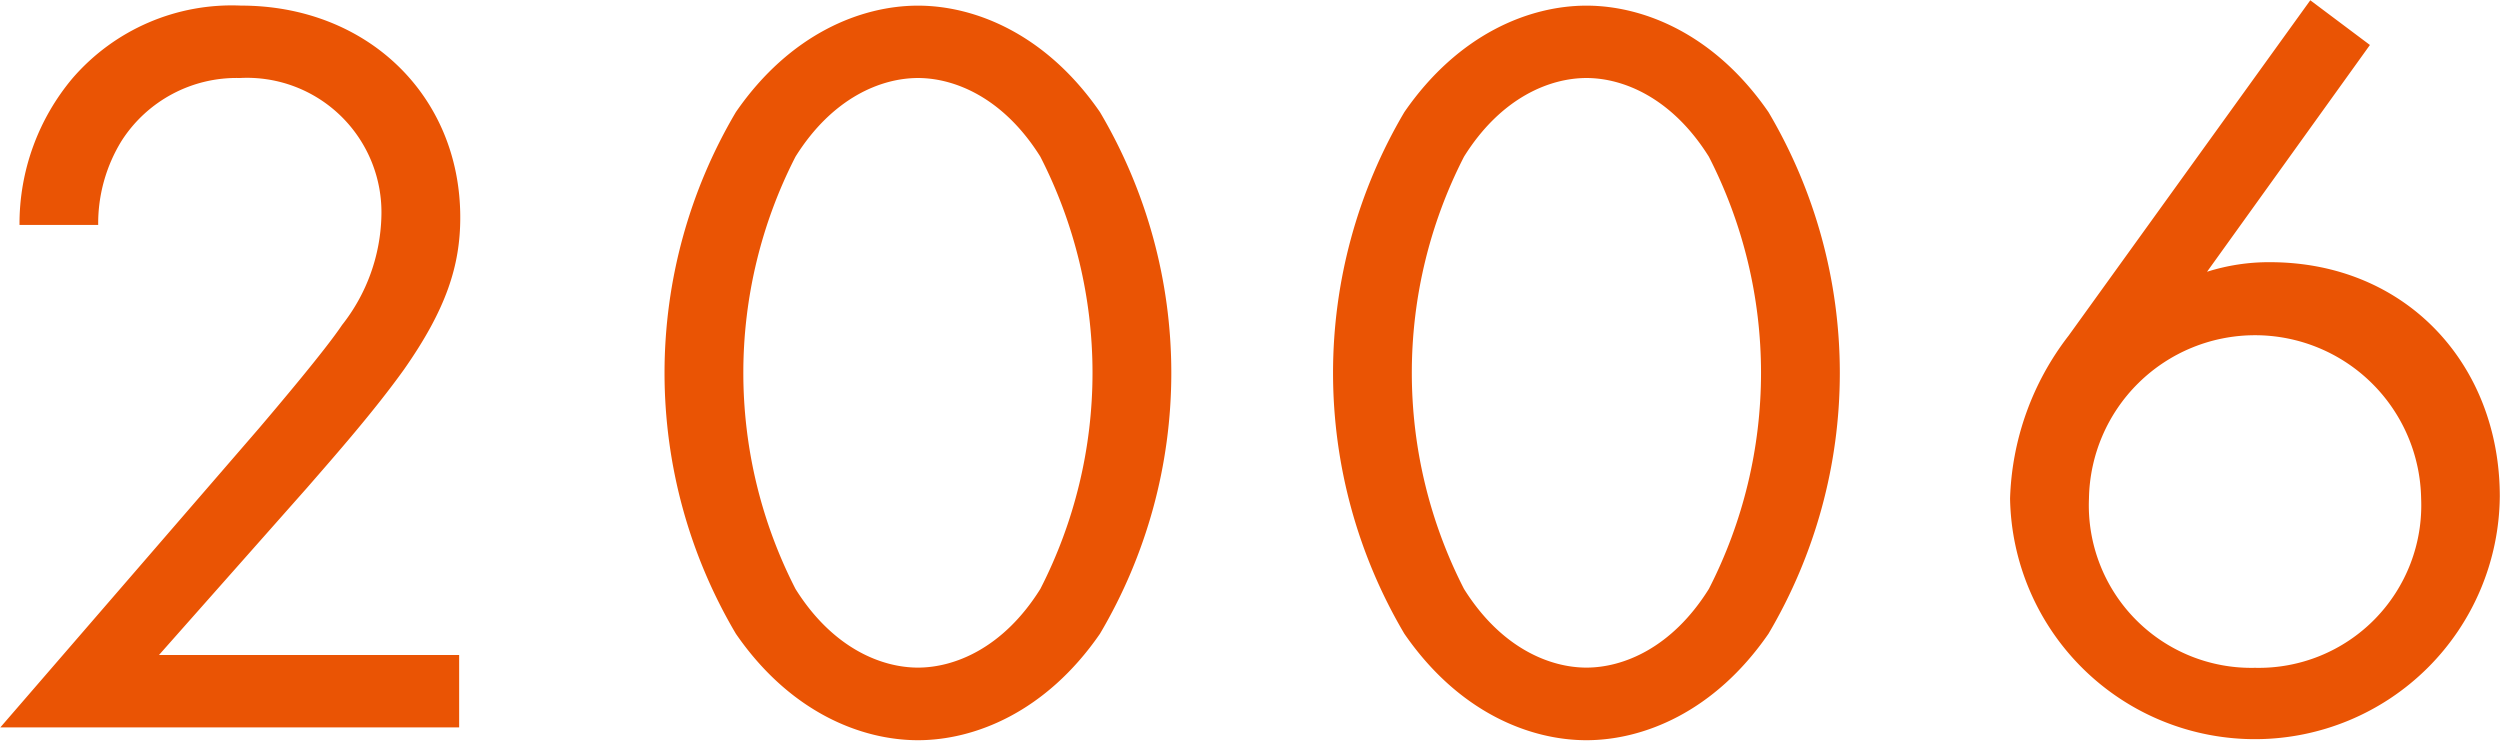
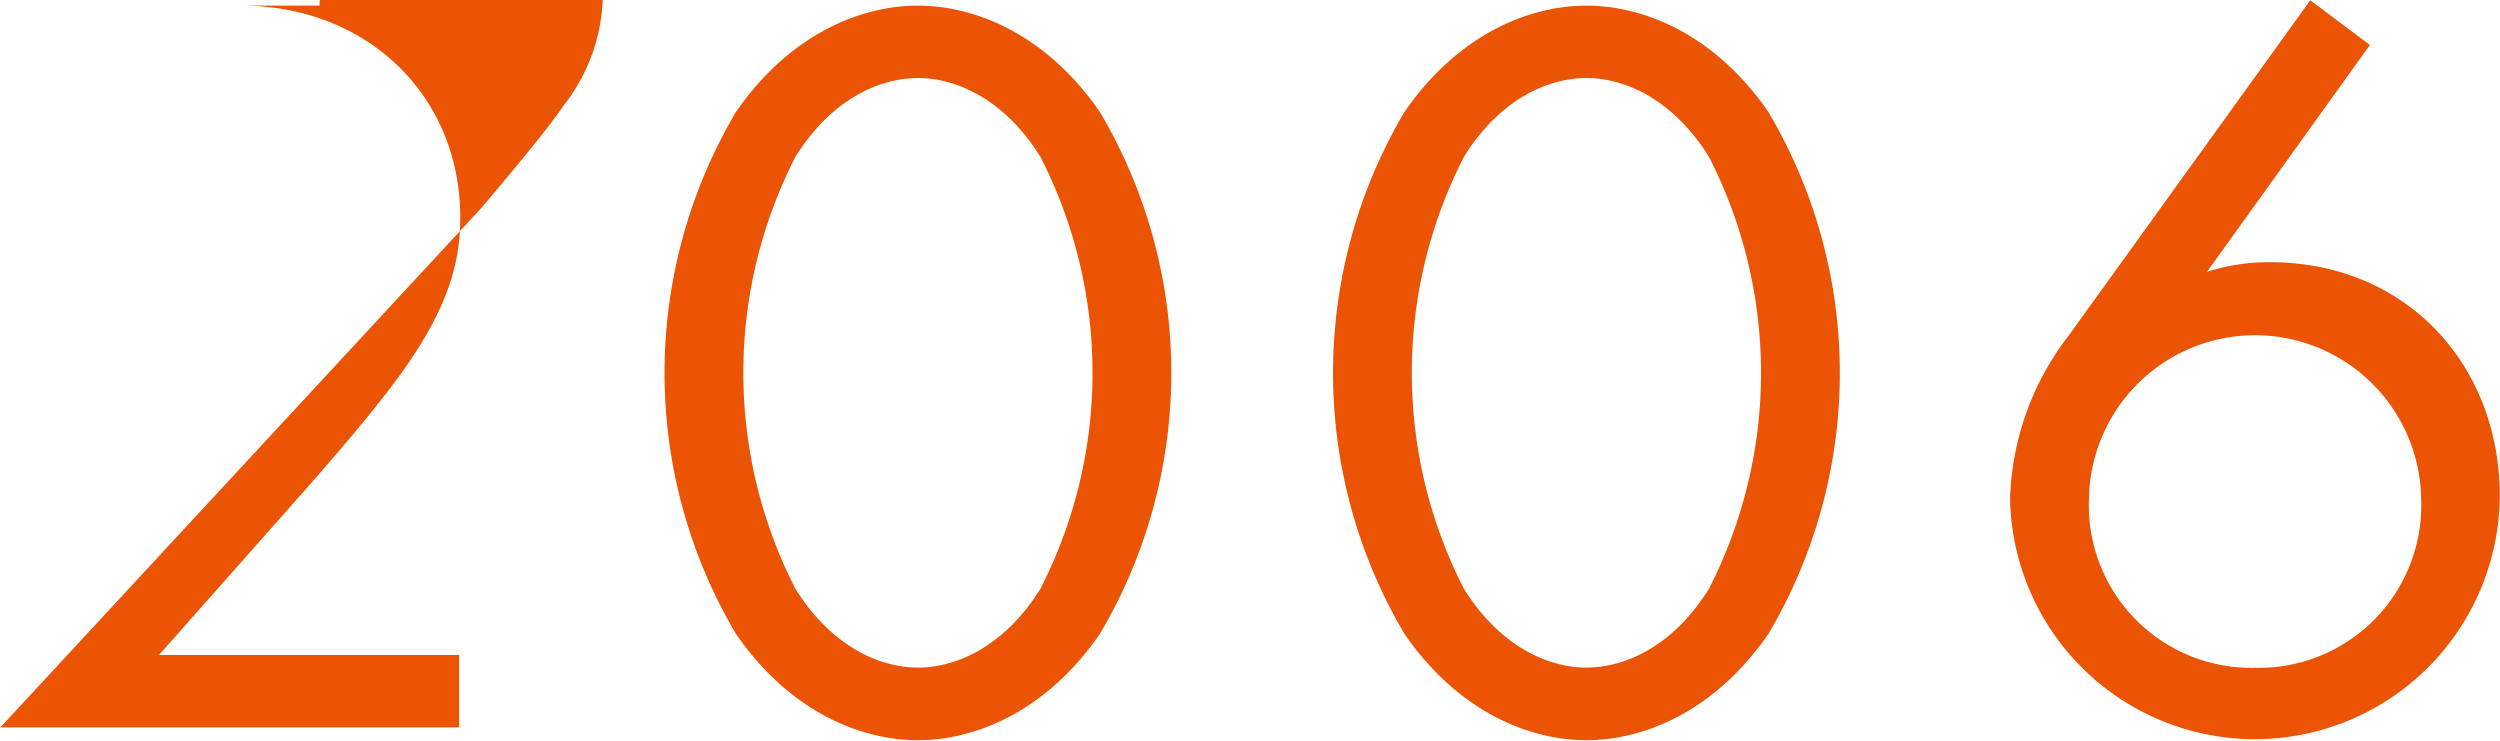
<svg xmlns="http://www.w3.org/2000/svg" width="108.031" height="32" viewBox="0 0 108.031 32">
  <defs>
    <style>
      .cls-1 {
        fill: #ea5404;
        fill-rule: evenodd;
      }
    </style>
  </defs>
-   <path id="hl-2006.svg" class="cls-1" d="M870.872,713.59v-3.129H857.9l6.395-7.222c1.242-1.427,2.9-3.313,4.187-5.107,1.84-2.622,2.438-4.508,2.438-6.579,0-5.29-4.049-9.155-9.477-9.155a9.093,9.093,0,0,0-7.269,3.129,9.774,9.774,0,0,0-2.3,6.348h3.4a6.808,6.808,0,0,1,1.012-3.634,5.9,5.9,0,0,1,5.107-2.714,5.811,5.811,0,0,1,6.119,5.98,7.9,7.9,0,0,1-1.7,4.693c-0.736,1.1-2.806,3.542-3.588,4.462L851.044,713.59h19.828Zm19.825,0.552c2.438,0,5.52-1.2,7.866-4.6a22.144,22.144,0,0,0,0-22.542c-2.346-3.4-5.428-4.6-7.866-4.6s-5.521,1.2-7.867,4.6a22.144,22.144,0,0,0,0,22.542C885.176,712.946,888.258,714.142,890.7,714.142Zm0-28.615c1.564,0,3.68.828,5.29,3.4a20.474,20.474,0,0,1,0,18.678c-1.61,2.576-3.726,3.4-5.29,3.4s-3.681-.829-5.291-3.4a20.474,20.474,0,0,1,0-18.678C887.016,686.355,889.132,685.527,890.7,685.527Zm28.887,28.615c2.439,0,5.521-1.2,7.867-4.6a22.144,22.144,0,0,0,0-22.542c-2.346-3.4-5.428-4.6-7.867-4.6s-5.52,1.2-7.867,4.6a22.15,22.15,0,0,0,0,22.542C914.064,712.946,917.146,714.142,919.584,714.142Zm0-28.615c1.564,0,3.681.828,5.291,3.4a20.474,20.474,0,0,1,0,18.678c-1.61,2.576-3.727,3.4-5.291,3.4s-3.68-.829-5.29-3.4a20.466,20.466,0,0,1,0-18.678C915.9,686.355,918.02,685.527,919.584,685.527Zm31.28-3.359L940.421,696.66a12.1,12.1,0,0,0-2.53,7.039,10.582,10.582,0,0,0,21.162-.092c0-5.7-4.048-10.121-9.937-10.121a8.815,8.815,0,0,0-2.714.414l7.039-9.8Zm-2.392,28.846A7.022,7.022,0,0,1,941.3,703.7a7.178,7.178,0,0,1,14.354,0A7.023,7.023,0,0,1,948.472,711.014Z" transform="translate(-851.031 -682.156)" />
+   <path id="hl-2006.svg" class="cls-1" d="M870.872,713.59v-3.129H857.9l6.395-7.222c1.242-1.427,2.9-3.313,4.187-5.107,1.84-2.622,2.438-4.508,2.438-6.579,0-5.29-4.049-9.155-9.477-9.155h3.4a6.808,6.808,0,0,1,1.012-3.634,5.9,5.9,0,0,1,5.107-2.714,5.811,5.811,0,0,1,6.119,5.98,7.9,7.9,0,0,1-1.7,4.693c-0.736,1.1-2.806,3.542-3.588,4.462L851.044,713.59h19.828Zm19.825,0.552c2.438,0,5.52-1.2,7.866-4.6a22.144,22.144,0,0,0,0-22.542c-2.346-3.4-5.428-4.6-7.866-4.6s-5.521,1.2-7.867,4.6a22.144,22.144,0,0,0,0,22.542C885.176,712.946,888.258,714.142,890.7,714.142Zm0-28.615c1.564,0,3.68.828,5.29,3.4a20.474,20.474,0,0,1,0,18.678c-1.61,2.576-3.726,3.4-5.29,3.4s-3.681-.829-5.291-3.4a20.474,20.474,0,0,1,0-18.678C887.016,686.355,889.132,685.527,890.7,685.527Zm28.887,28.615c2.439,0,5.521-1.2,7.867-4.6a22.144,22.144,0,0,0,0-22.542c-2.346-3.4-5.428-4.6-7.867-4.6s-5.52,1.2-7.867,4.6a22.15,22.15,0,0,0,0,22.542C914.064,712.946,917.146,714.142,919.584,714.142Zm0-28.615c1.564,0,3.681.828,5.291,3.4a20.474,20.474,0,0,1,0,18.678c-1.61,2.576-3.727,3.4-5.291,3.4s-3.68-.829-5.29-3.4a20.466,20.466,0,0,1,0-18.678C915.9,686.355,918.02,685.527,919.584,685.527Zm31.28-3.359L940.421,696.66a12.1,12.1,0,0,0-2.53,7.039,10.582,10.582,0,0,0,21.162-.092c0-5.7-4.048-10.121-9.937-10.121a8.815,8.815,0,0,0-2.714.414l7.039-9.8Zm-2.392,28.846A7.022,7.022,0,0,1,941.3,703.7a7.178,7.178,0,0,1,14.354,0A7.023,7.023,0,0,1,948.472,711.014Z" transform="translate(-851.031 -682.156)" />
</svg>